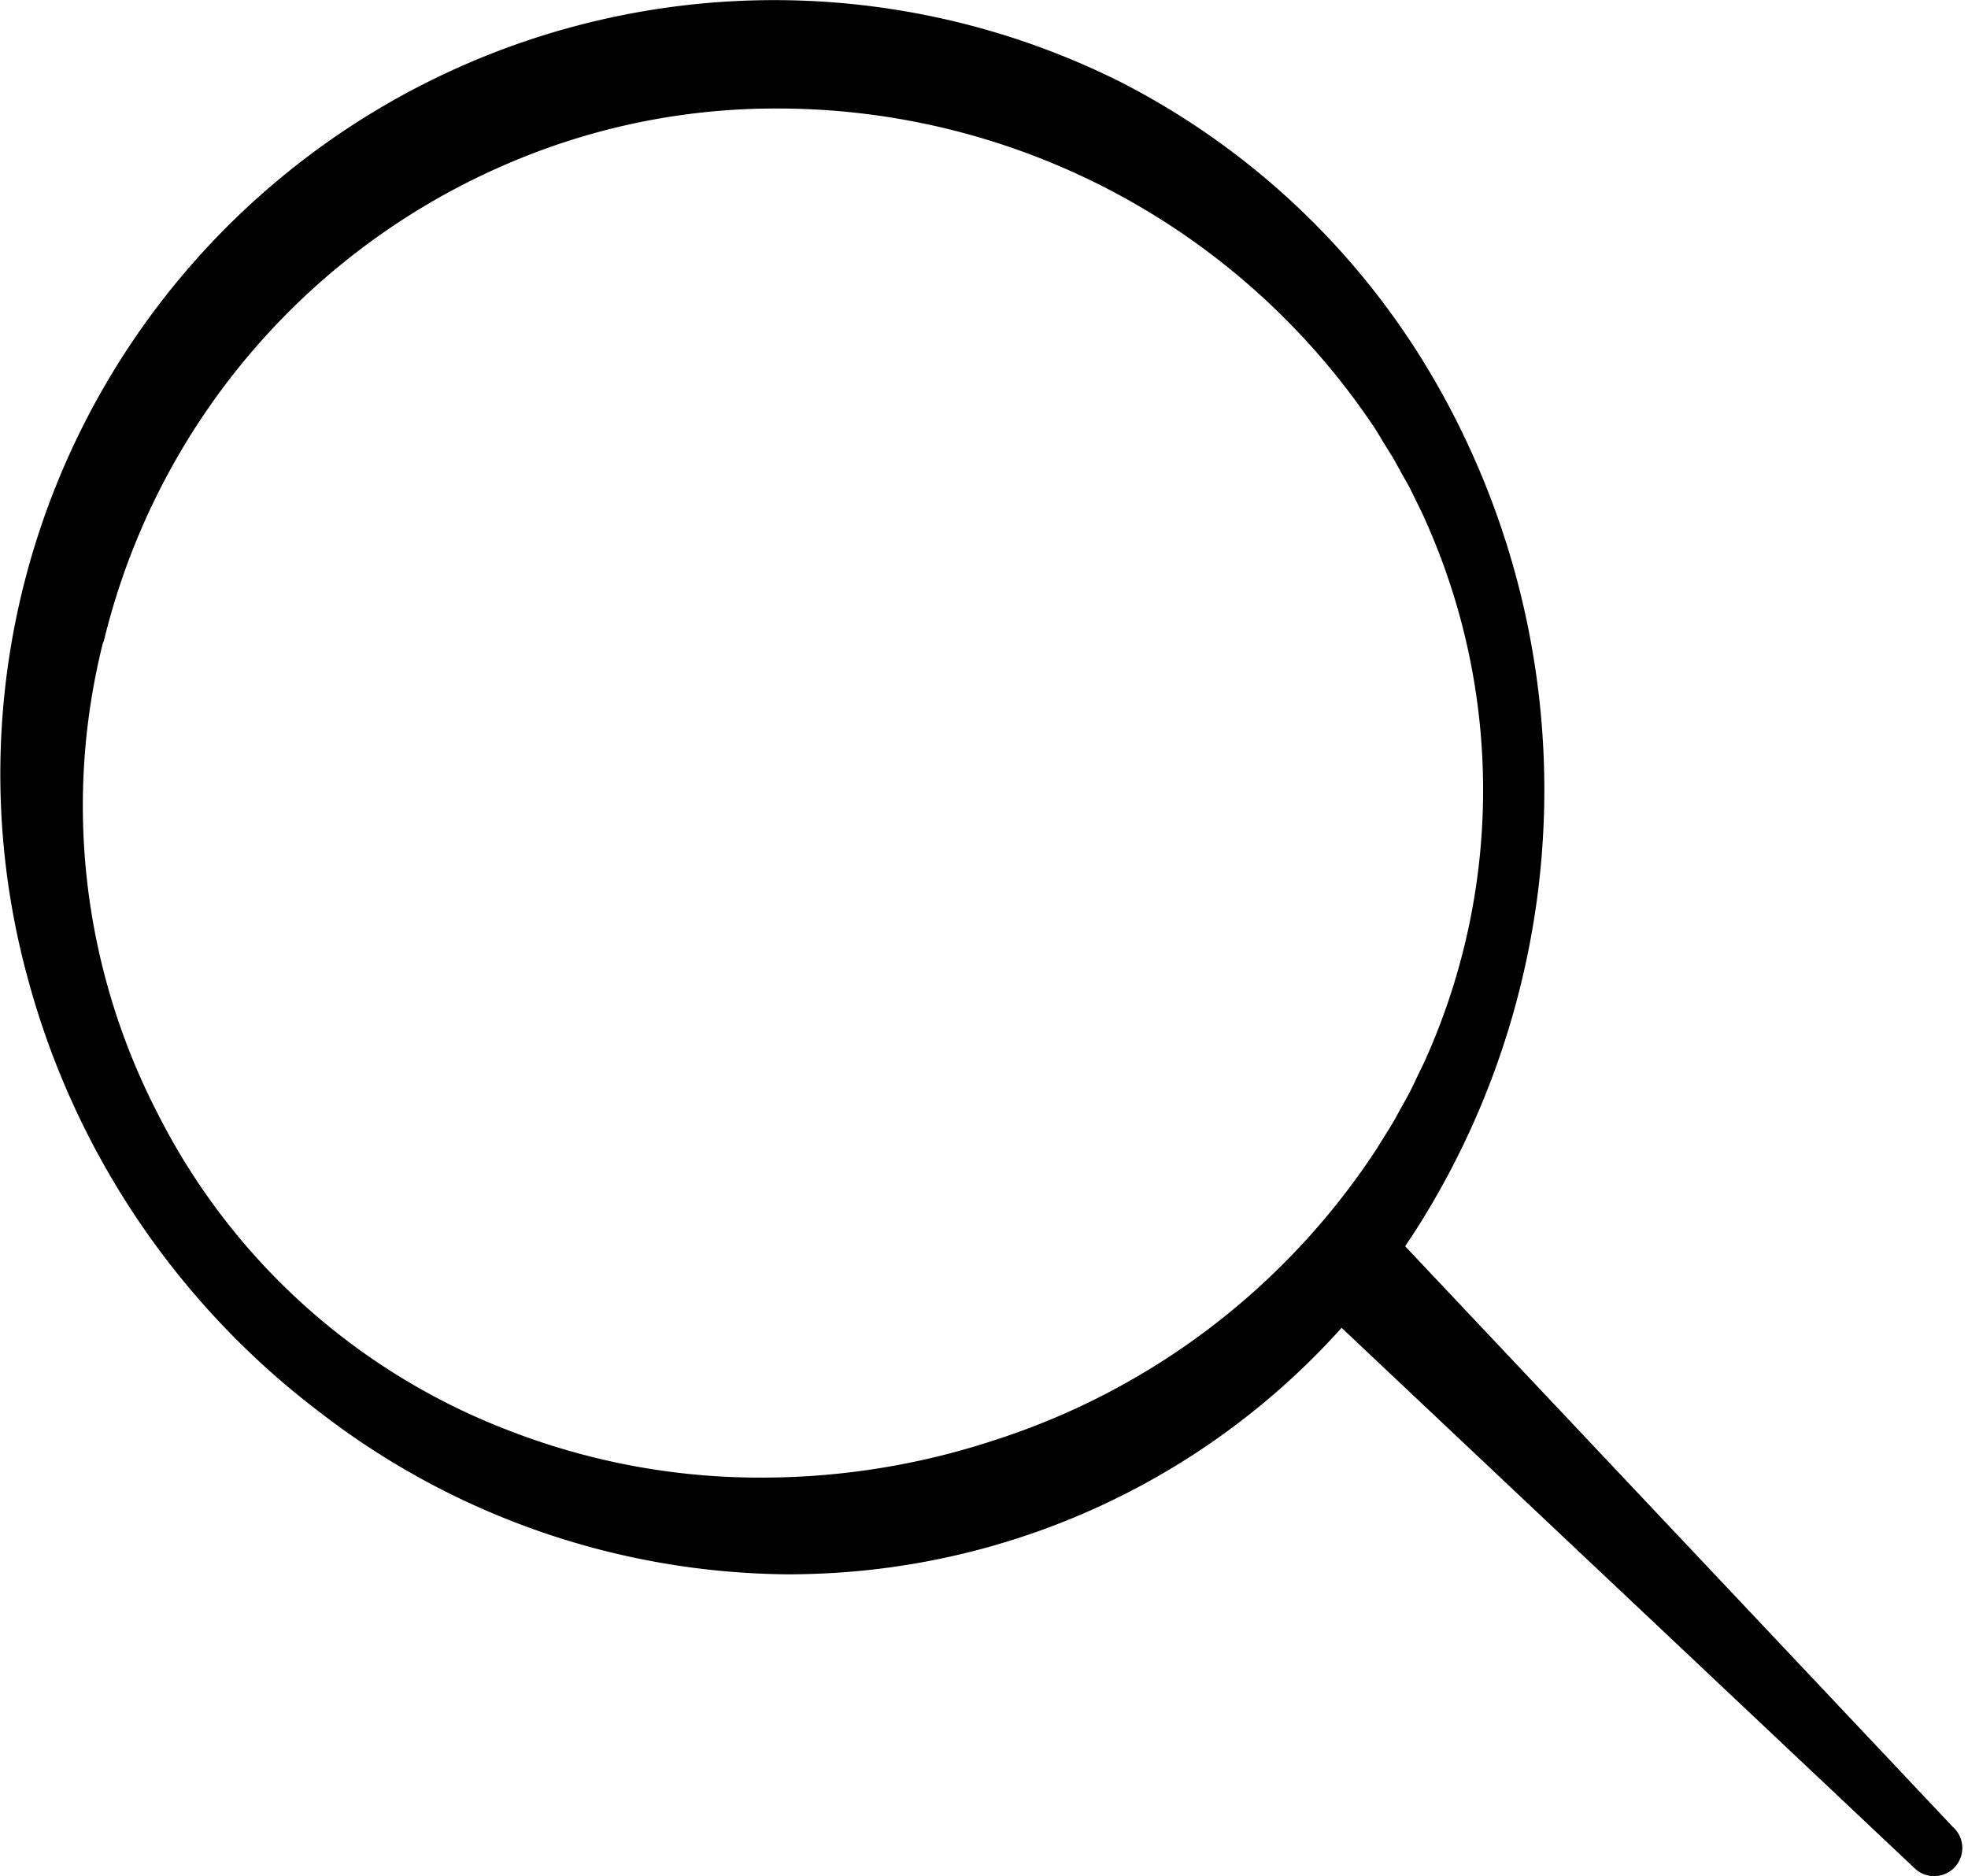
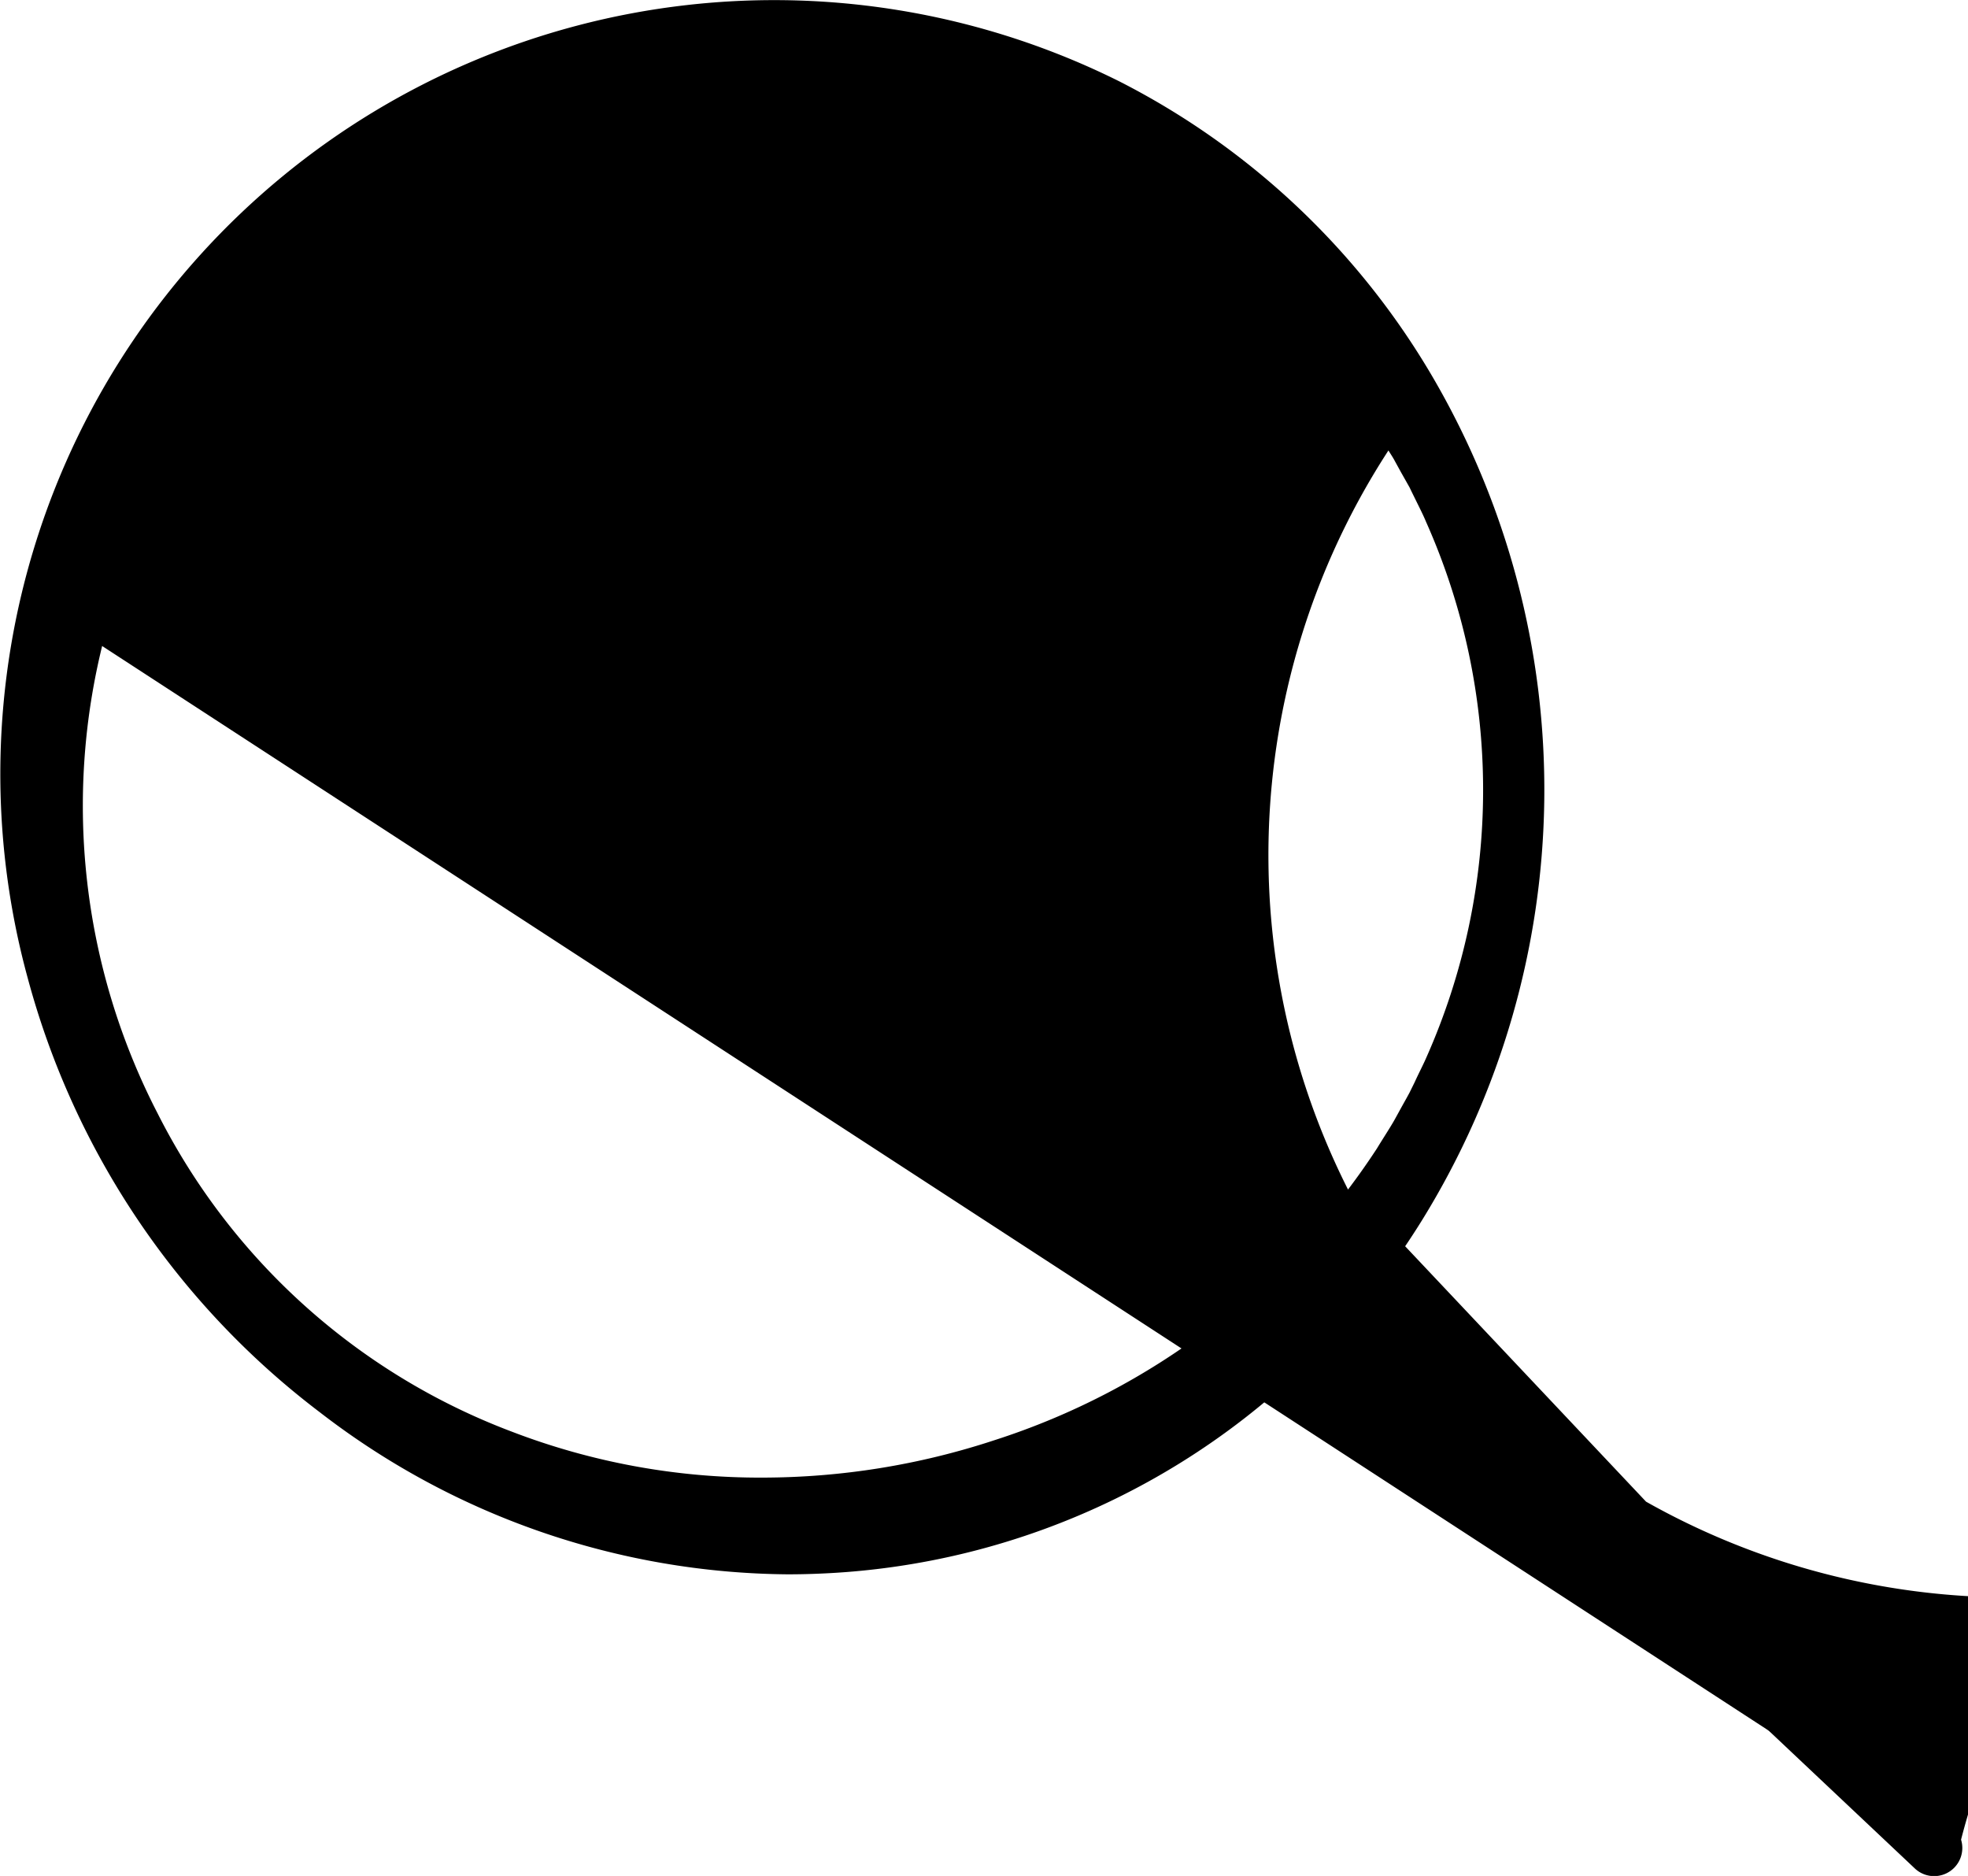
<svg xmlns="http://www.w3.org/2000/svg" width="24.885" height="23.72" viewBox="0 0 24.885 23.72">
-   <path id="loupe" d="M2955.964,71.535l-7.083-7.509c.115-.162.224-.327.326-.492a10.1,10.1,0,0,0,.125-10.4,9.425,9.425,0,0,0-3.861-3.64,9.535,9.535,0,0,0-13.444,11.056,9.959,9.959,0,0,0,3.6,5.35,9.548,9.548,0,0,0,5.767,2q.176,0,.353-.007a9.133,9.133,0,0,0,6.634-3.22l7.435,7.012a.106.106,0,0,0,.15-.15m-23.457-15.266a9.082,9.082,0,0,1,5.368-6.237,8.815,8.815,0,0,1,3.382-.666A9.322,9.322,0,0,1,2949,53.481l0,0c.027.037.083.128.124.2l.052.083.04.065c.026.041.055.086.074.123l.077.14.113.2c.024.051.052.107.08.164.049.1.1.2.137.29a8.579,8.579,0,0,1,0,6.974c-.041.095-.1.206-.148.313l-.069.14c-.026.049-.063.115-.1.181l-.089.162c-.038.069-.092.154-.144.237-.032.051-.063.1-.088.142a9.347,9.347,0,0,1-4.983,3.8,9.641,9.641,0,0,1-3,.482,9,9,0,0,1-3.266-.6h0a8.545,8.545,0,0,1-4.606-4.142,8.727,8.727,0,0,1-.7-6.167" transform="translate(-2931.434 -48.244)" stroke="#000" stroke-linecap="round" stroke-linejoin="round" stroke-width="0.5" />
+   <path id="loupe" d="M2955.964,71.535l-7.083-7.509c.115-.162.224-.327.326-.492a10.1,10.1,0,0,0,.125-10.4,9.425,9.425,0,0,0-3.861-3.64,9.535,9.535,0,0,0-13.444,11.056,9.959,9.959,0,0,0,3.6,5.35,9.548,9.548,0,0,0,5.767,2q.176,0,.353-.007a9.133,9.133,0,0,0,6.634-3.22l7.435,7.012a.106.106,0,0,0,.15-.15a9.082,9.082,0,0,1,5.368-6.237,8.815,8.815,0,0,1,3.382-.666A9.322,9.322,0,0,1,2949,53.481l0,0c.027.037.083.128.124.2l.052.083.04.065c.026.041.055.086.074.123l.077.14.113.2c.024.051.052.107.08.164.049.1.1.2.137.29a8.579,8.579,0,0,1,0,6.974c-.041.095-.1.206-.148.313l-.069.14c-.026.049-.063.115-.1.181l-.089.162c-.038.069-.092.154-.144.237-.032.051-.063.1-.088.142a9.347,9.347,0,0,1-4.983,3.8,9.641,9.641,0,0,1-3,.482,9,9,0,0,1-3.266-.6h0a8.545,8.545,0,0,1-4.606-4.142,8.727,8.727,0,0,1-.7-6.167" transform="translate(-2931.434 -48.244)" stroke="#000" stroke-linecap="round" stroke-linejoin="round" stroke-width="0.5" />
</svg>